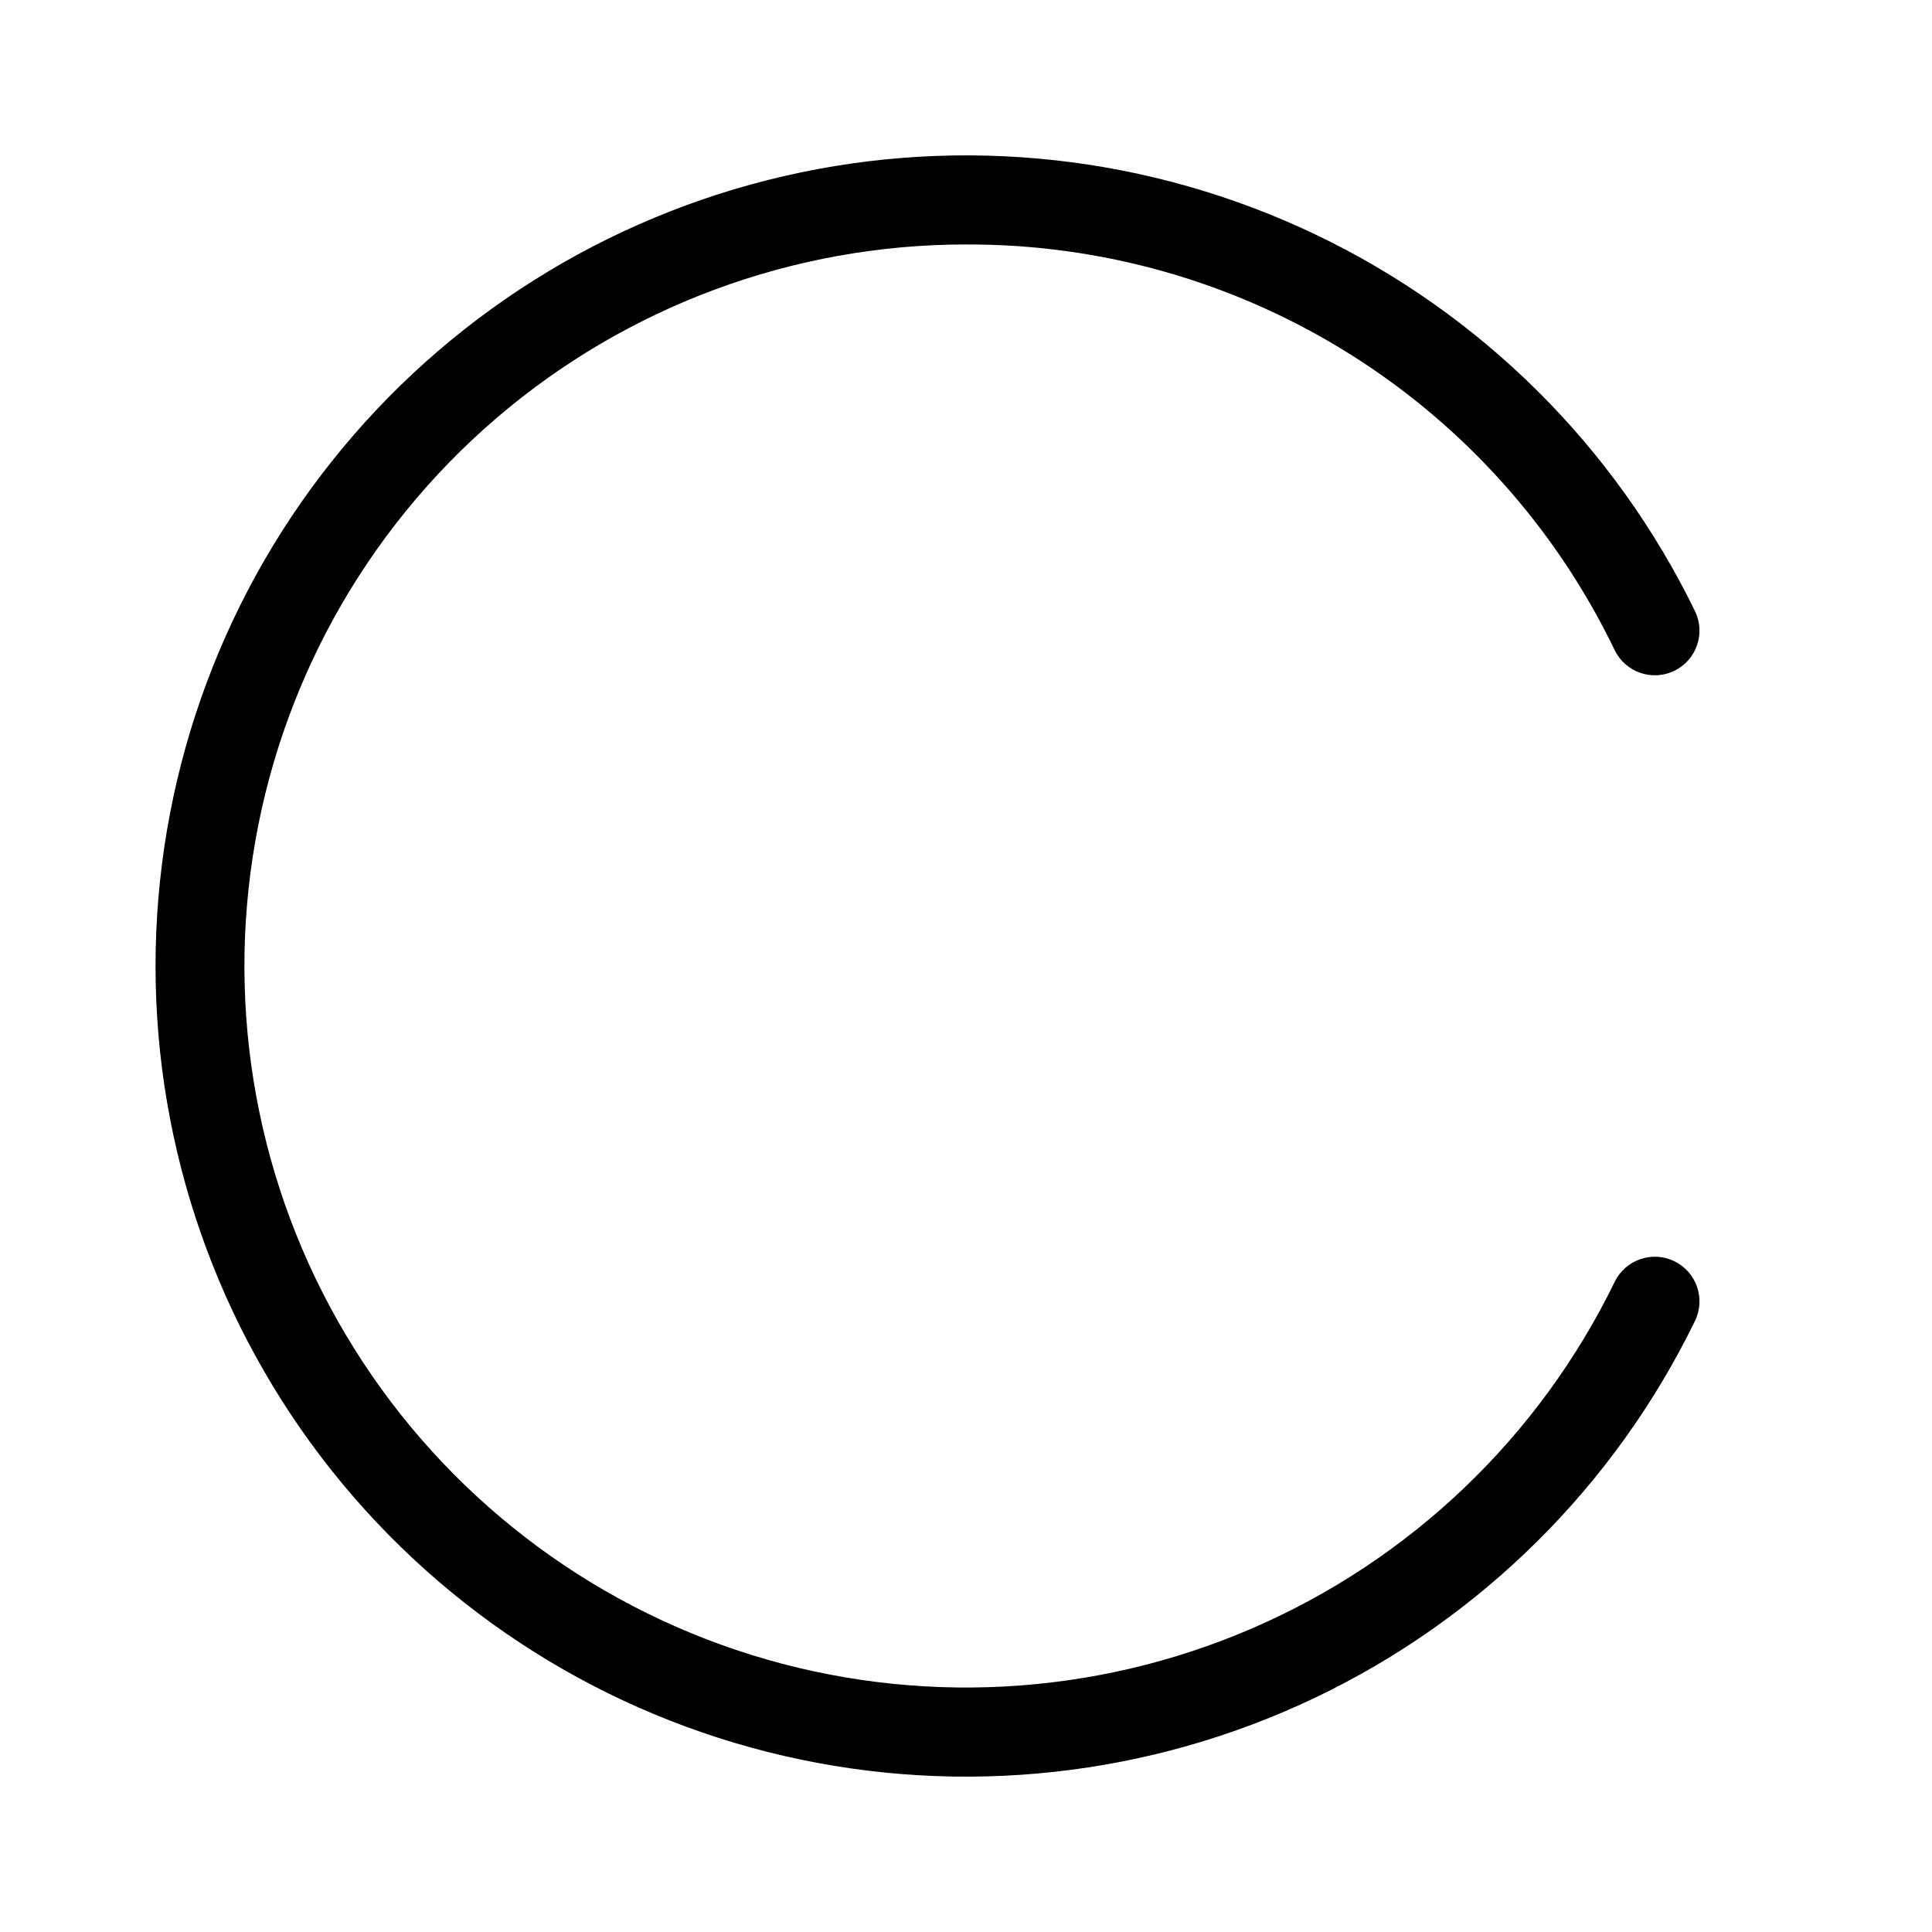
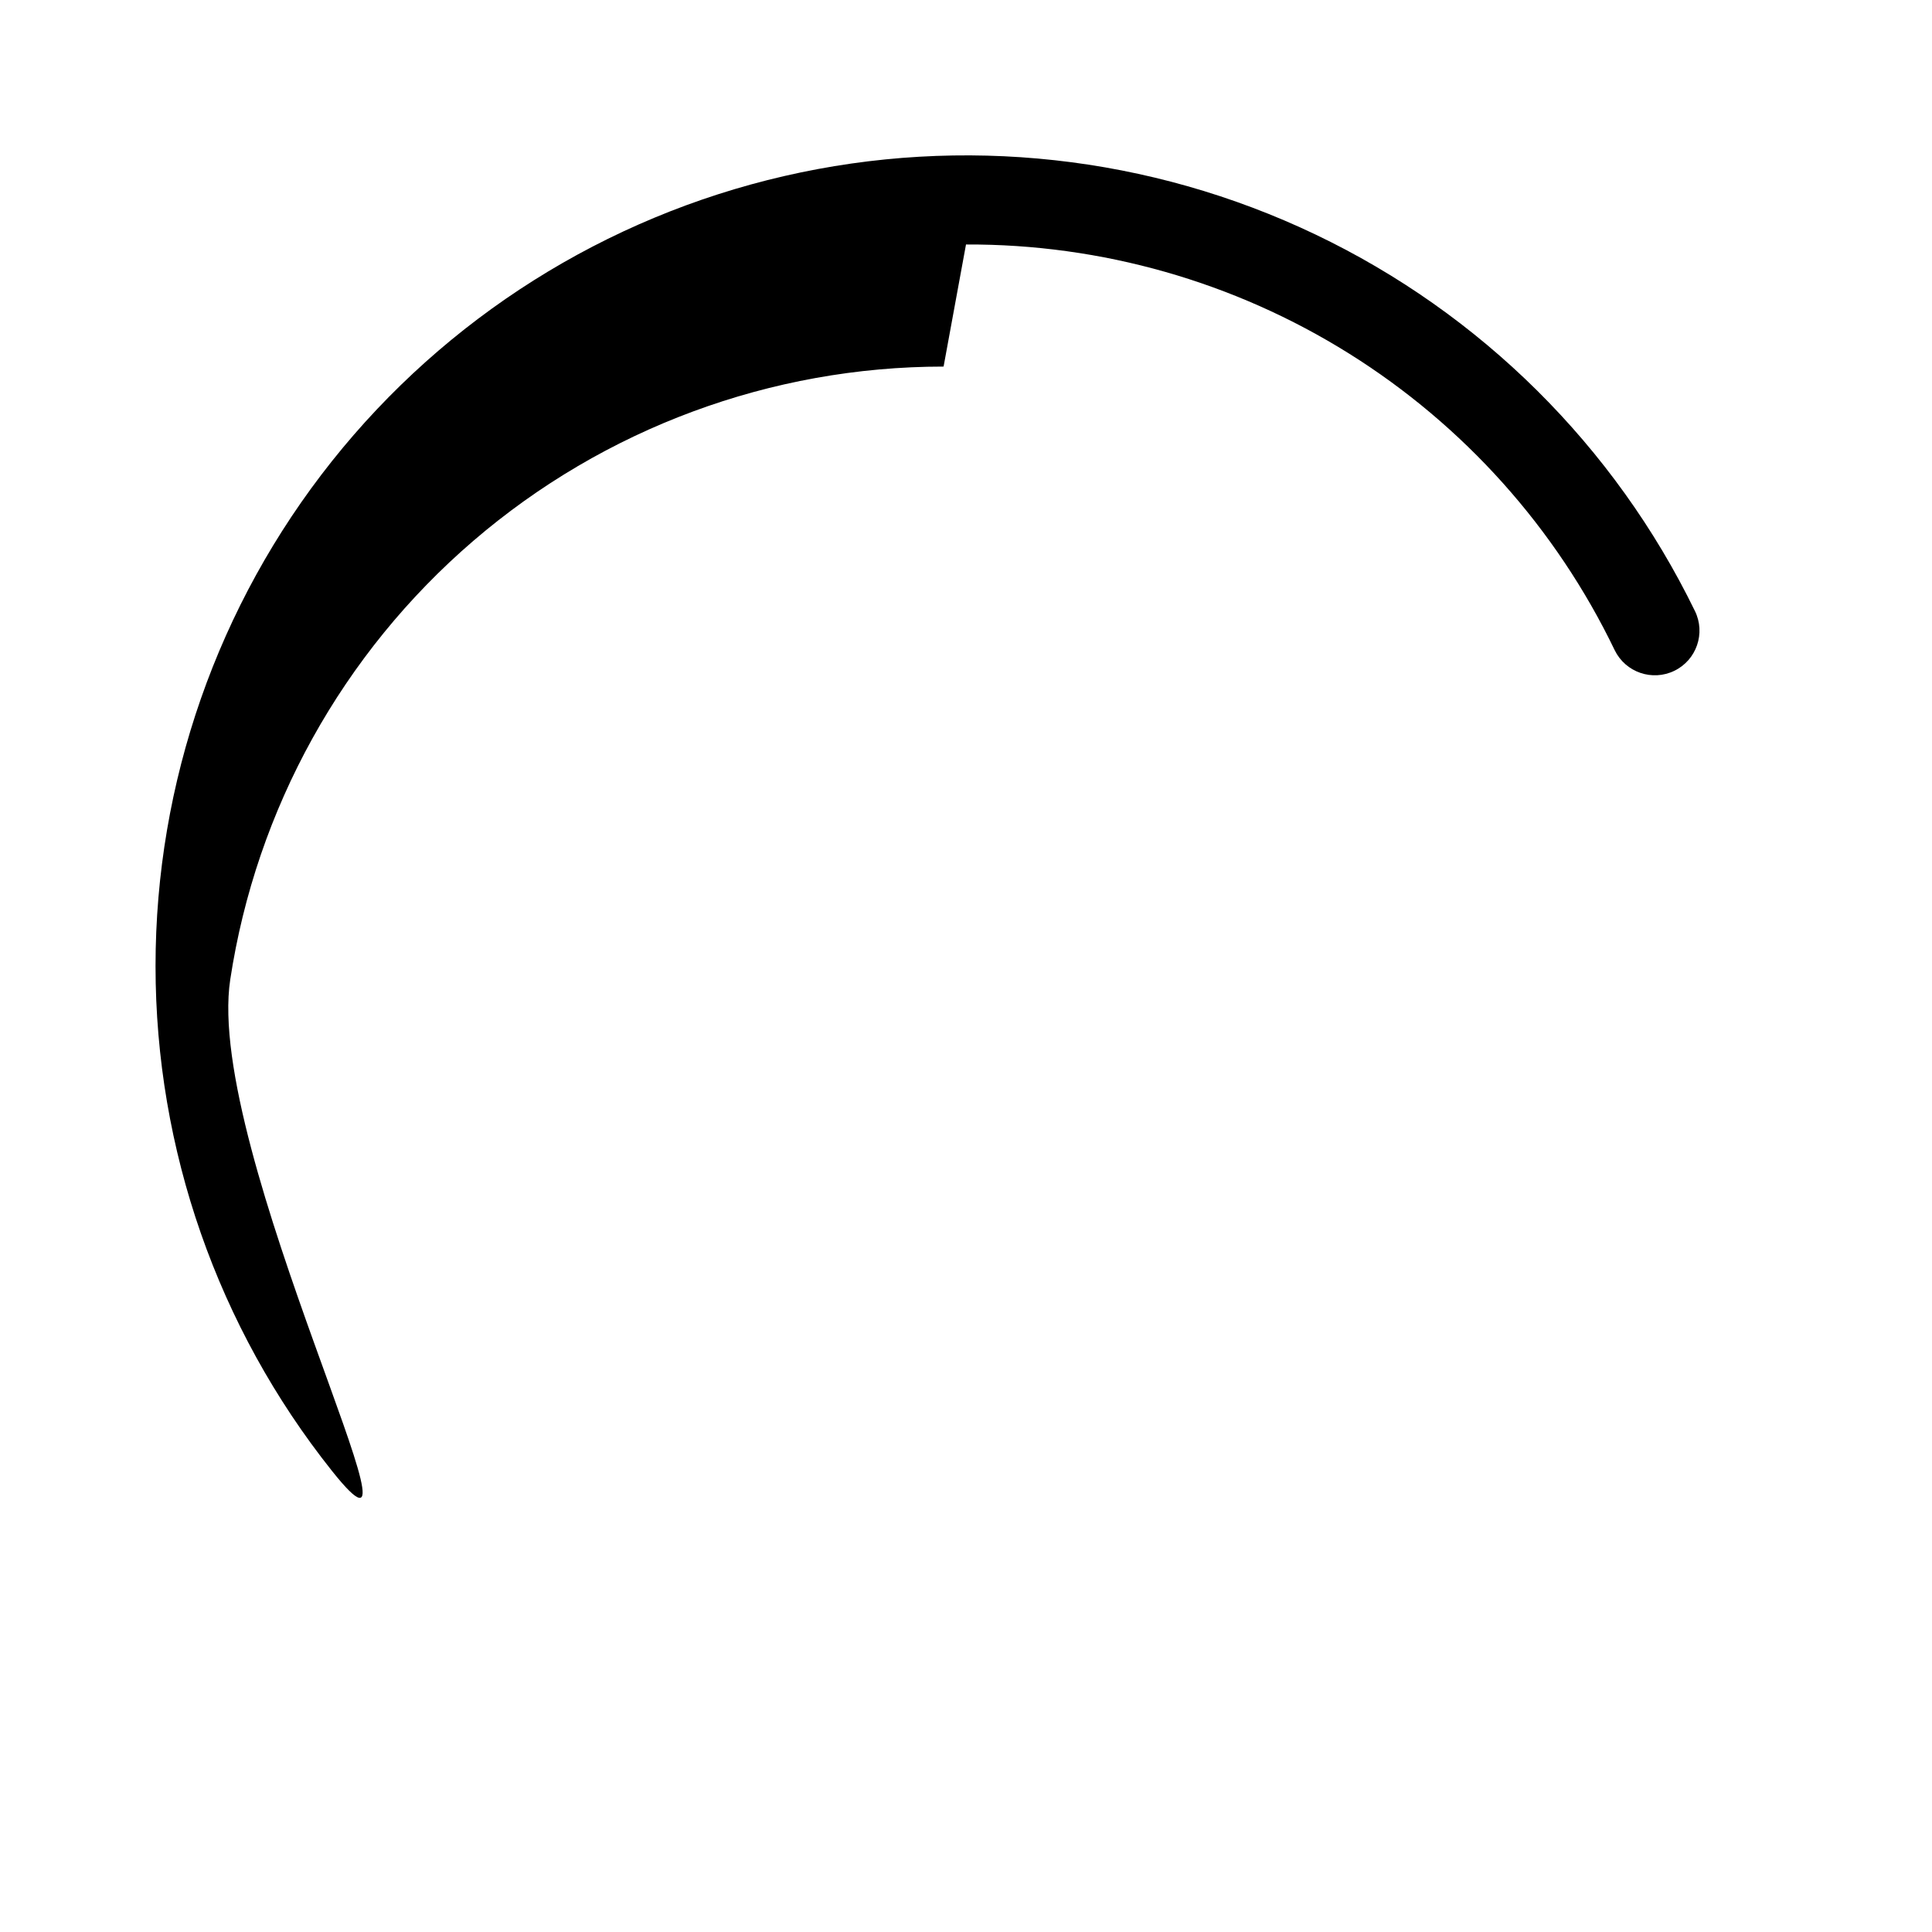
<svg xmlns="http://www.w3.org/2000/svg" fill="#000000" width="800px" height="800px" version="1.1" viewBox="144 144 512 512">
-   <path d="m400 208.79c35.887-0.145 71.082 9.875 101.51 28.906 30.426 19.031 54.84 46.293 70.41 78.629 2.871 5.867 9.957 8.301 15.824 5.43 5.871-2.867 8.301-9.953 5.434-15.82-21.277-43.684-56.73-78.859-100.57-99.793-43.844-20.934-93.488-26.391-140.83-15.473-47.344 10.918-89.59 37.559-119.84 75.578-30.25 38.02-46.719 85.172-46.719 133.76s16.469 95.734 46.719 133.75c30.25 38.02 72.496 64.664 119.84 75.578 47.344 10.918 96.988 5.465 140.83-15.469 43.844-20.938 79.297-56.113 100.57-99.793 2.867-5.871 0.438-12.953-5.434-15.824-5.867-2.867-12.953-0.438-15.824 5.434-20.012 41.117-54.094 73.699-96.07 91.84-41.977 18.141-89.066 20.637-132.73 7.039-43.66-13.602-80.996-42.398-105.25-81.168s-33.797-84.945-26.922-130.16c6.879-45.207 29.734-86.453 64.414-116.26 34.684-29.805 78.898-46.191 124.63-46.191z" />
+   <path d="m400 208.79c35.887-0.145 71.082 9.875 101.51 28.906 30.426 19.031 54.84 46.293 70.41 78.629 2.871 5.867 9.957 8.301 15.824 5.43 5.871-2.867 8.301-9.953 5.434-15.82-21.277-43.684-56.73-78.859-100.57-99.793-43.844-20.934-93.488-26.391-140.83-15.473-47.344 10.918-89.59 37.559-119.84 75.578-30.25 38.02-46.719 85.172-46.719 133.76s16.469 95.734 46.719 133.75s-33.797-84.945-26.922-130.16c6.879-45.207 29.734-86.453 64.414-116.26 34.684-29.805 78.898-46.191 124.63-46.191z" />
</svg>